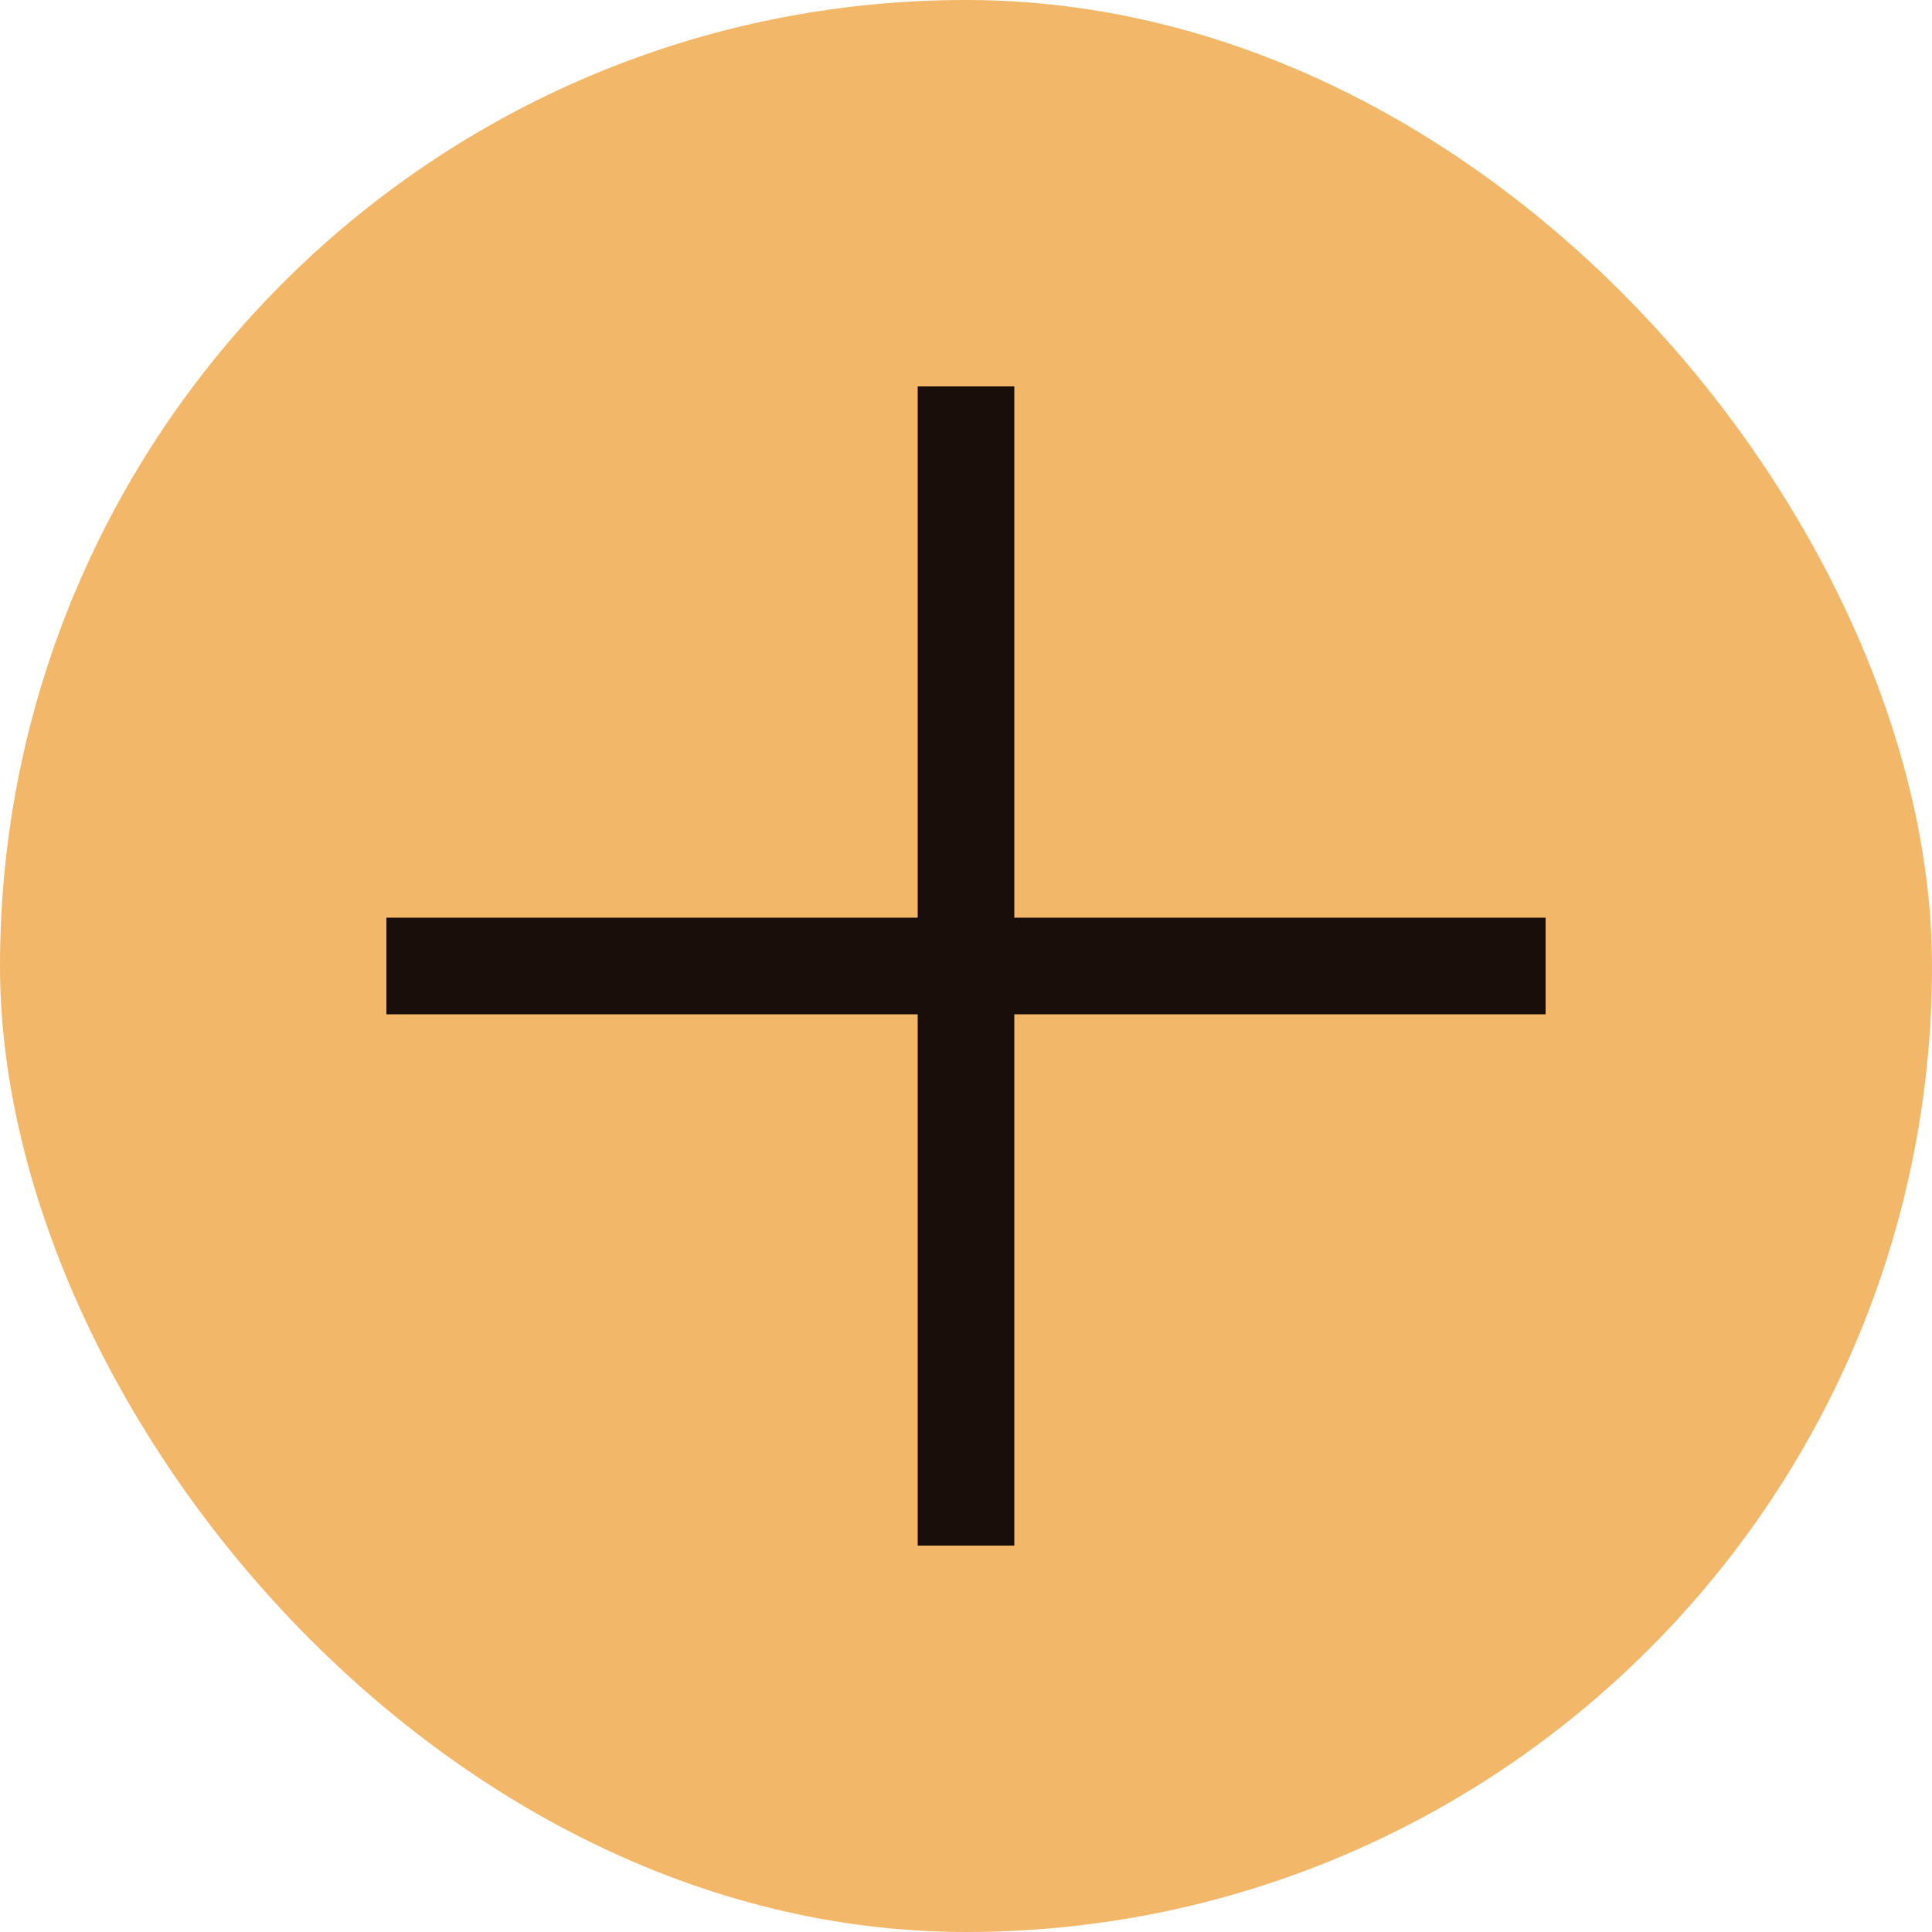
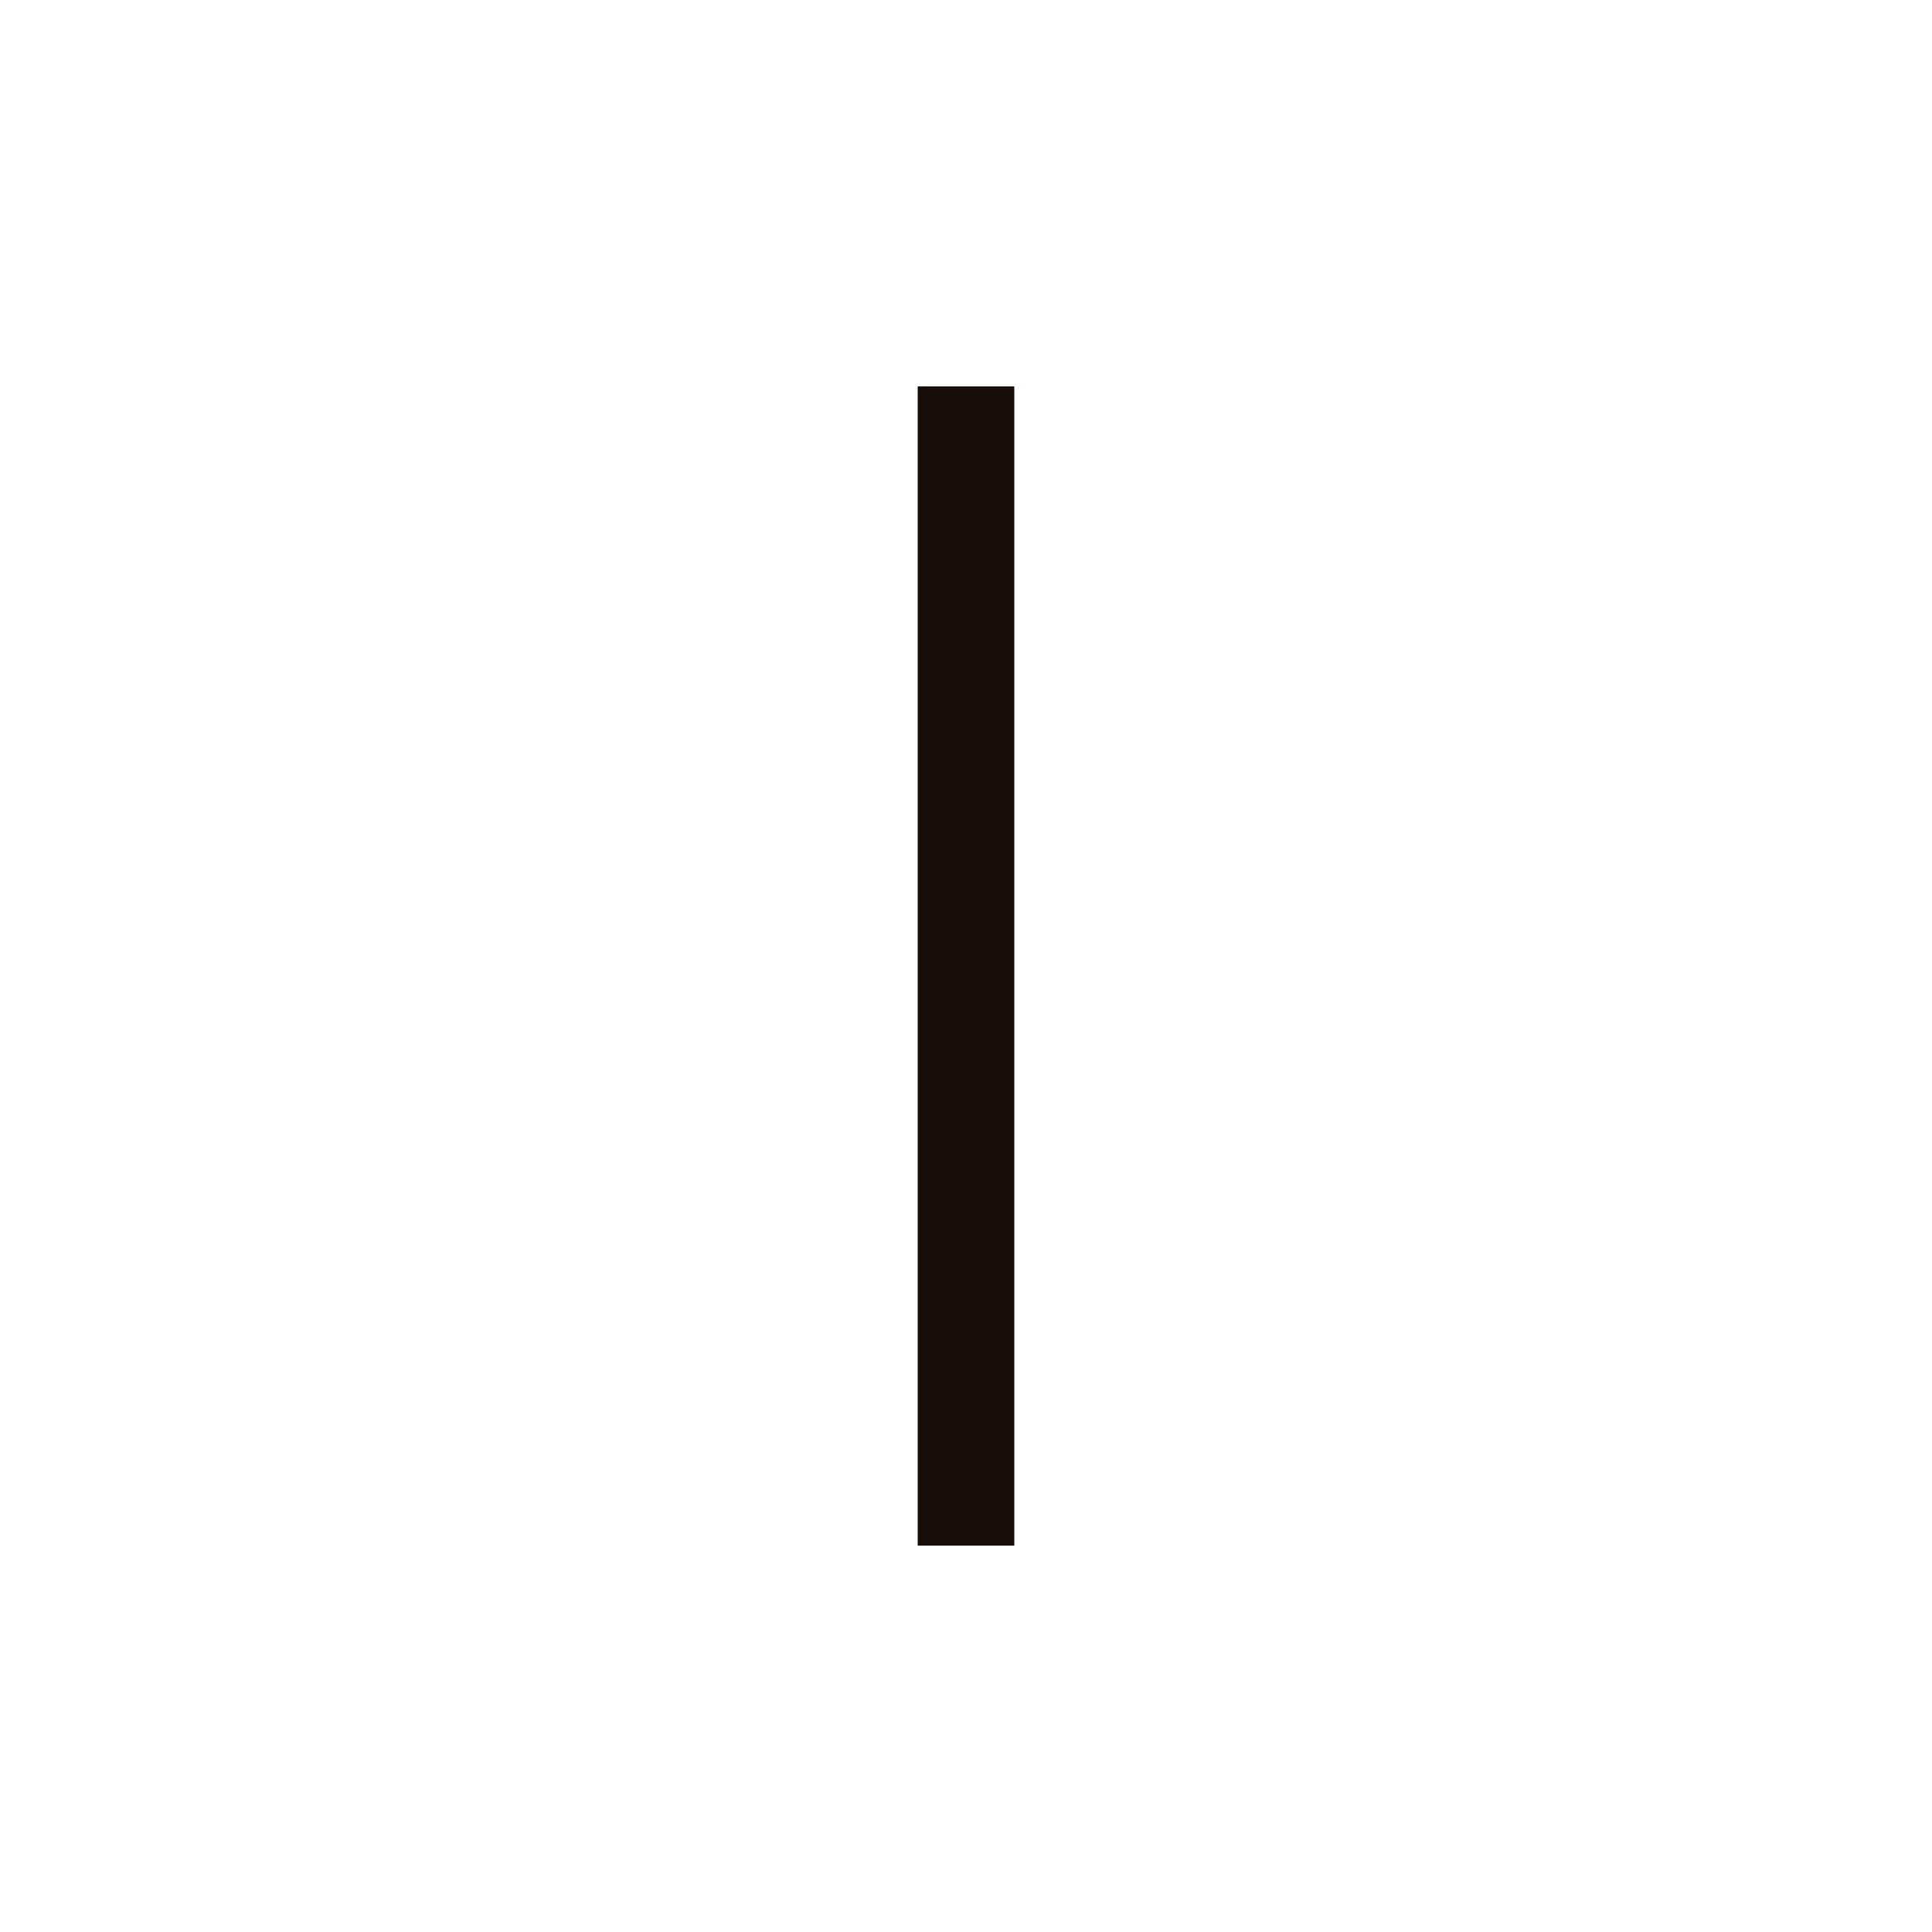
<svg xmlns="http://www.w3.org/2000/svg" width="40" height="40" viewBox="0 0 40 40" fill="none">
-   <rect width="40" height="40" rx="20" fill="#F3B769" />
-   <path d="M8 20H32" stroke="#190E09" stroke-width="2" />
  <path d="M20 8L20 32" stroke="#190E09" stroke-width="2" />
</svg>